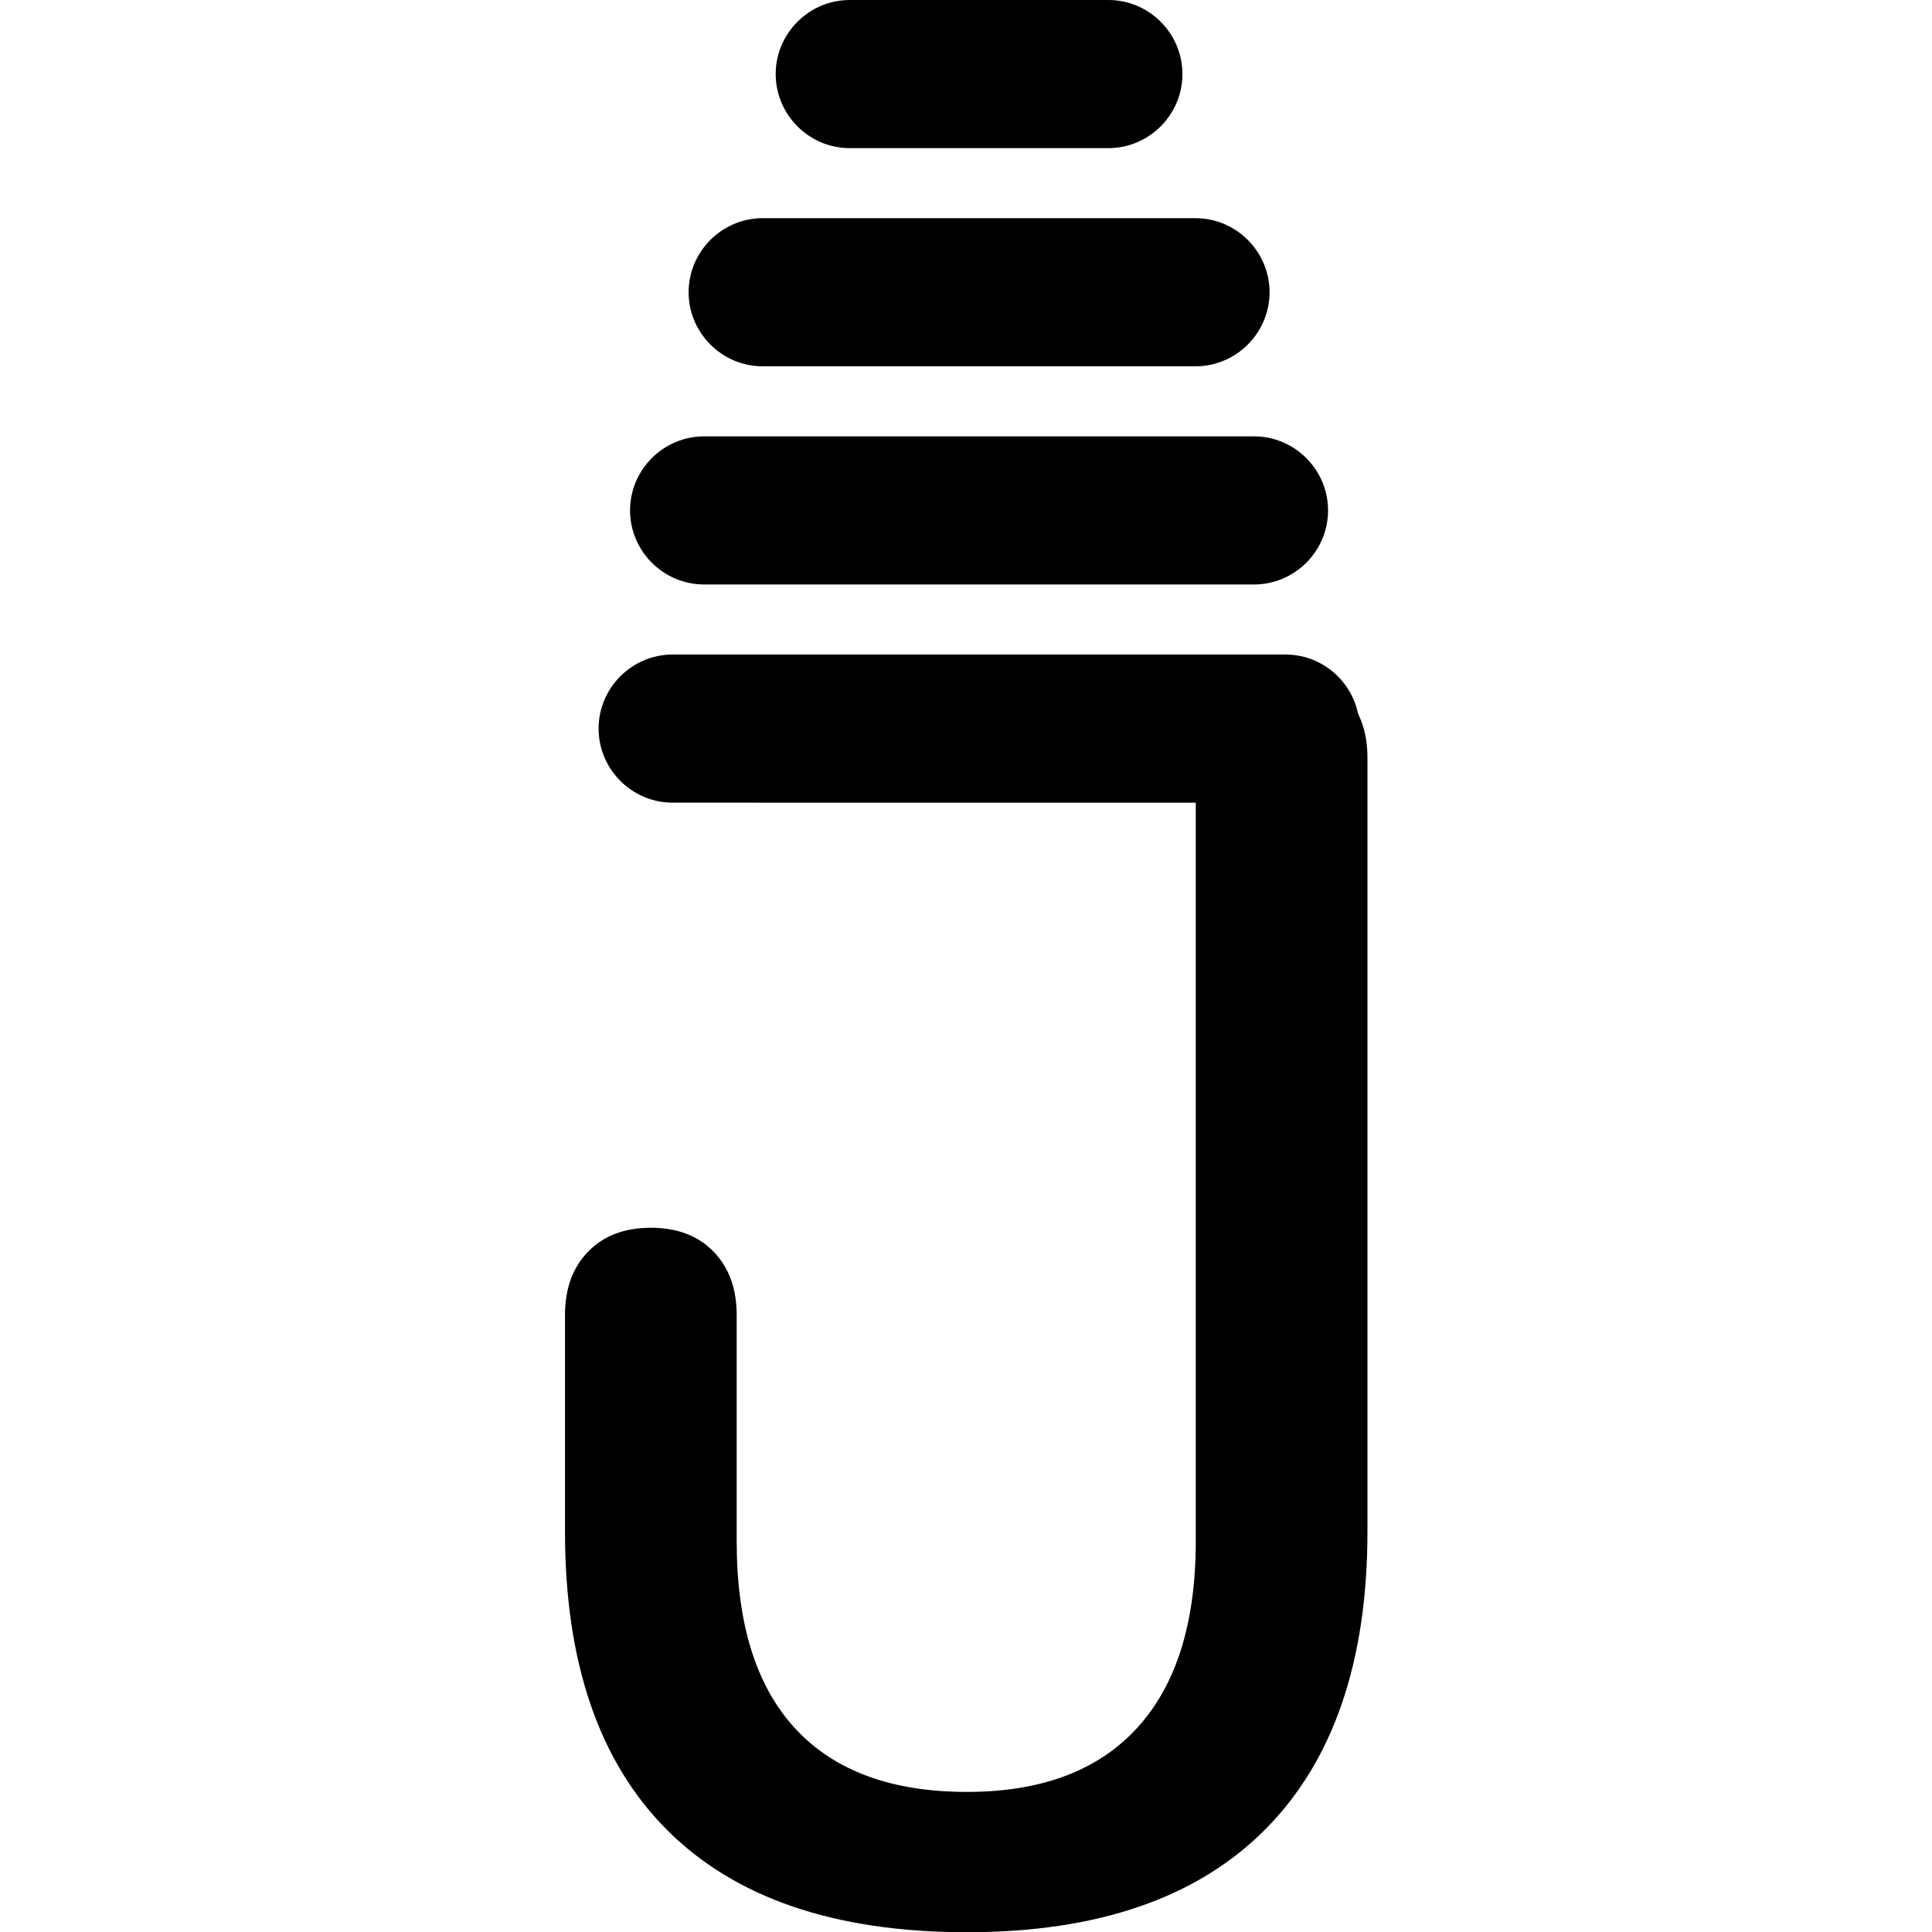
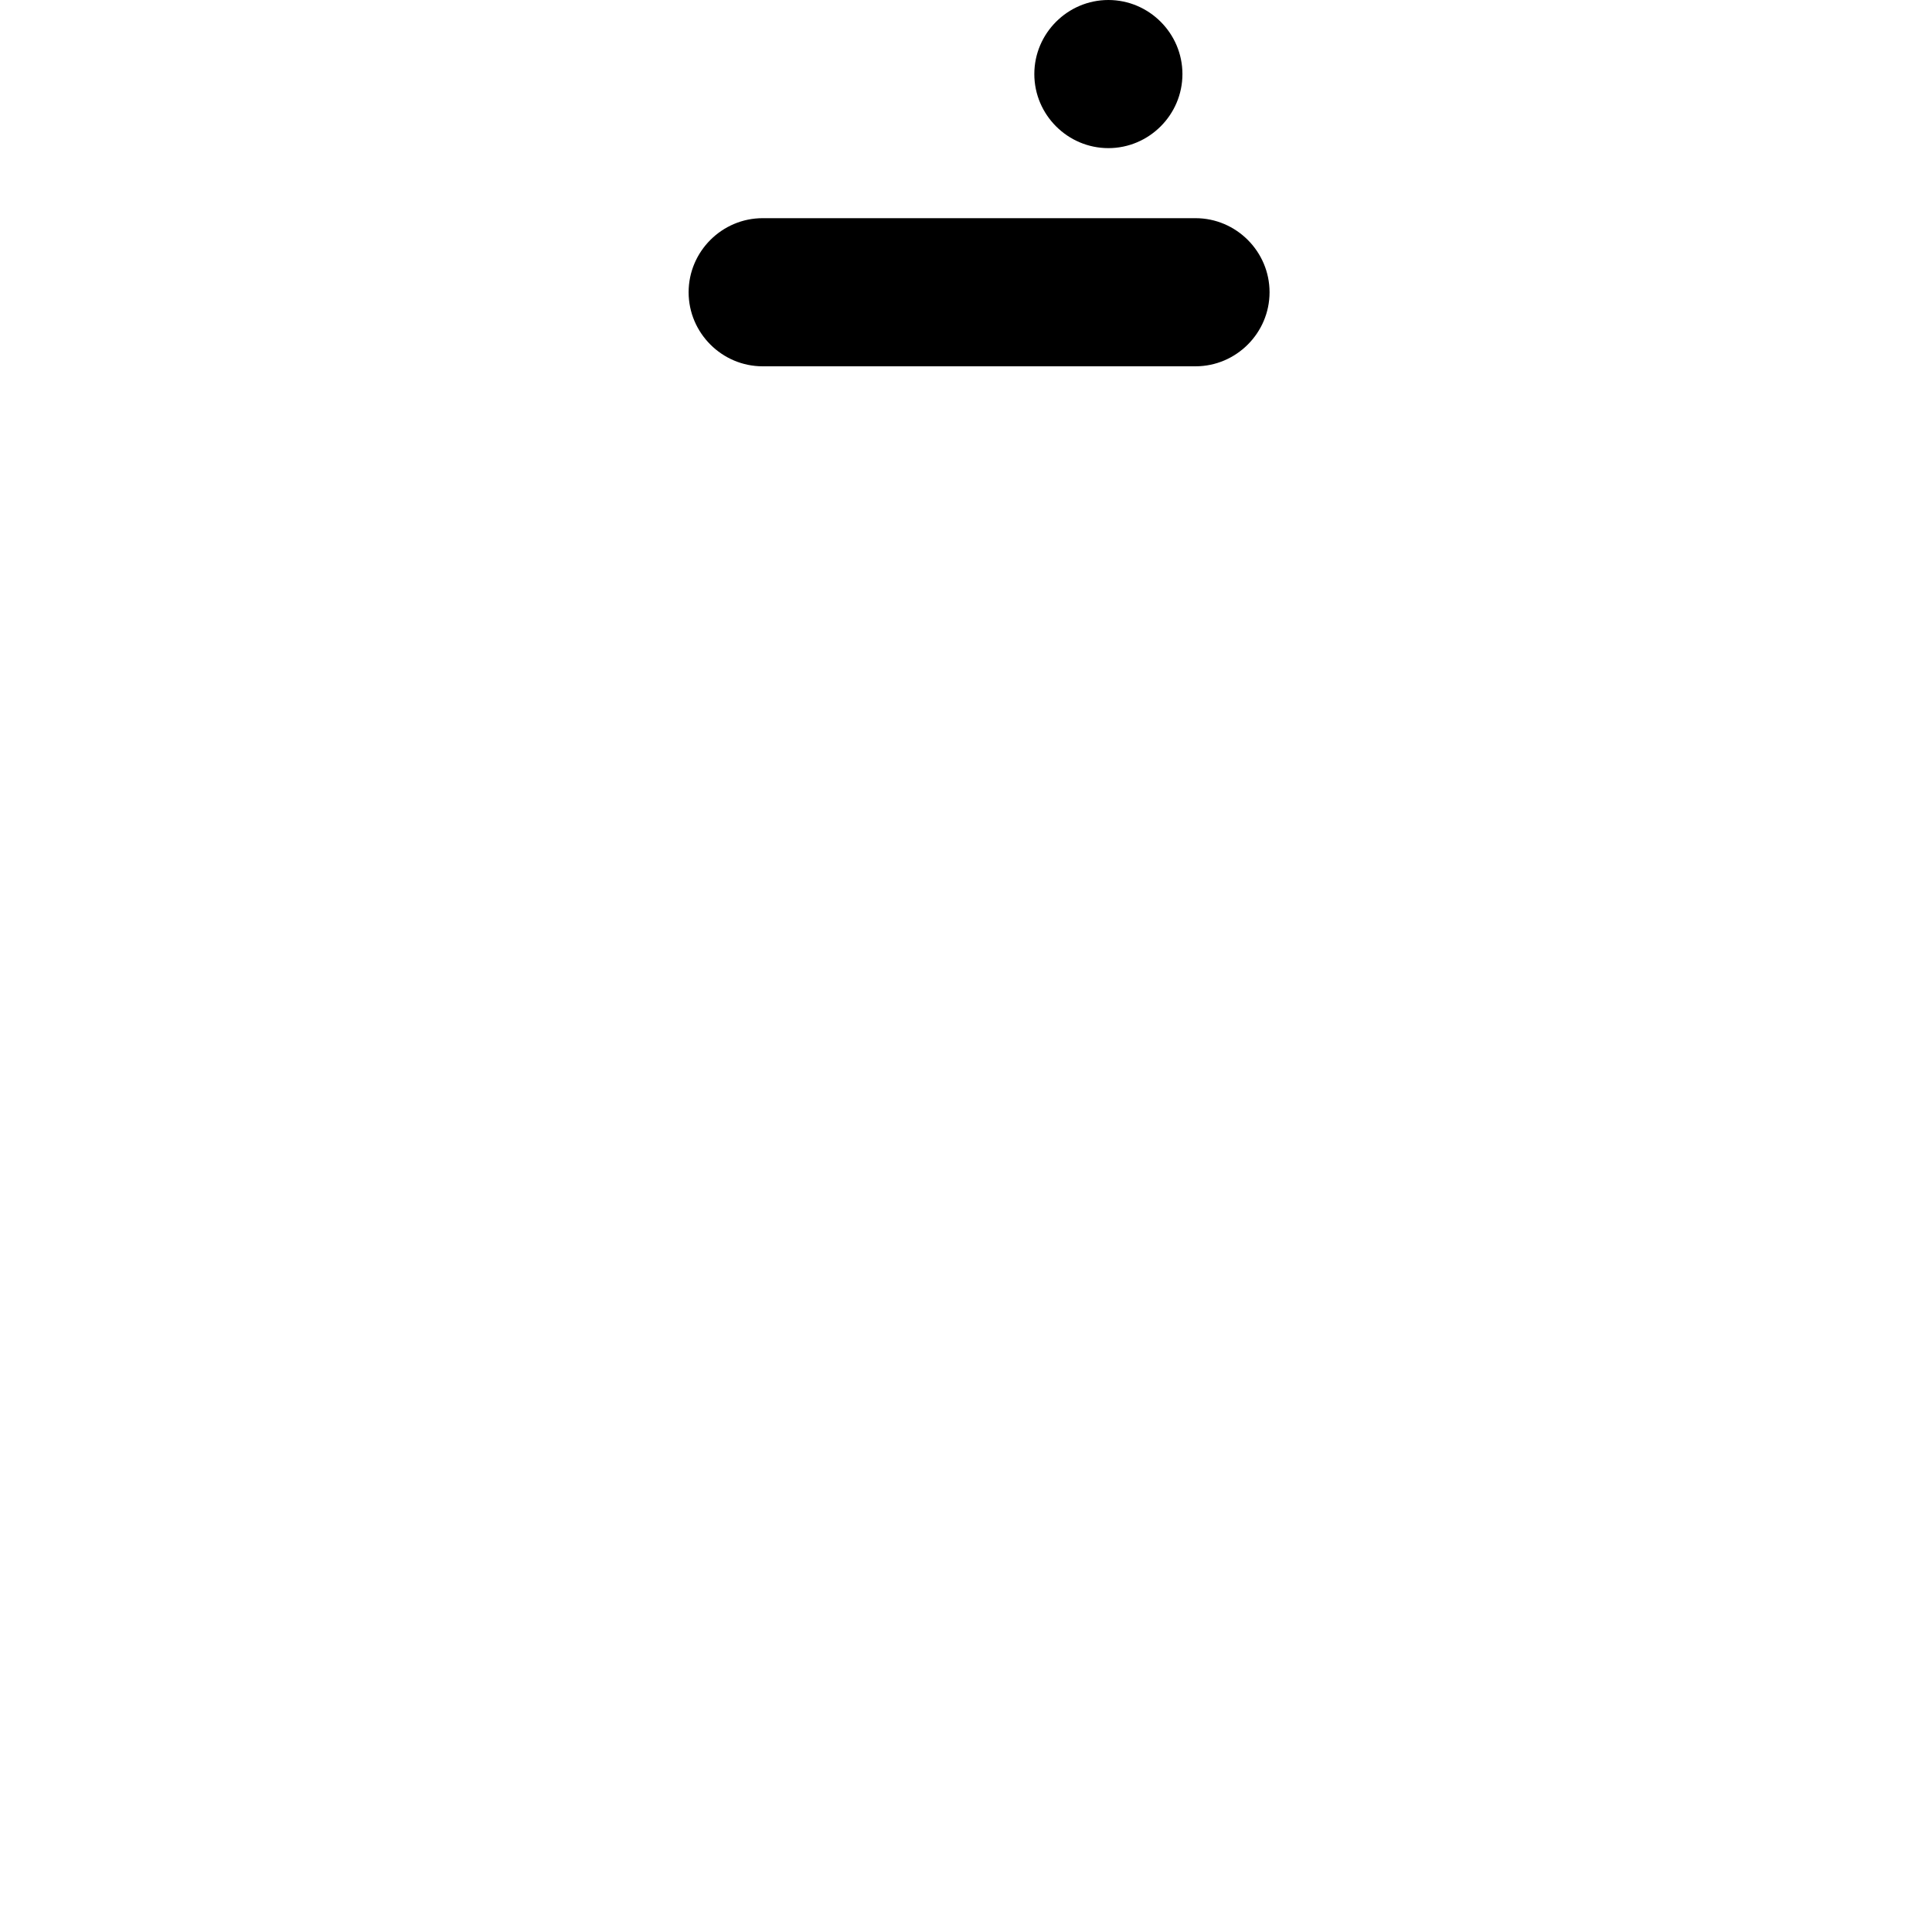
<svg xmlns="http://www.w3.org/2000/svg" xmlns:ns1="http://sodipodi.sourceforge.net/DTD/sodipodi-0.dtd" xmlns:ns2="http://www.inkscape.org/namespaces/inkscape" version="1.1" width="128" height="128" viewBox="0 0 128 128" id="Capa_1" xml:space="preserve" ns1:docname="favicon.svg" ns2:version="1.1.2 (0a00cf5339, 2022-02-04)">
  <ns1:namedview pagecolor="#ffffff" bordercolor="#666666" borderopacity="1" objecttolerance="10" gridtolerance="10" guidetolerance="10" ns2:pageopacity="0" ns2:pageshadow="2" ns2:window-width="1862" ns2:window-height="1050" id="namedview22" showgrid="false" ns2:zoom="2.8942728" ns2:cx="136.47642" ns2:cy="44.225272" ns2:window-x="58" ns2:window-y="30" ns2:window-maximized="1" ns2:current-layer="Capa_1" ns2:pagecheckerboard="true" ns2:document-rotation="0" fit-margin-top="0" fit-margin-left="0" fit-margin-right="0" fit-margin-bottom="0" />
  <defs id="defs39" />
  <g transform="translate(53.144,204.092)" id="g7" />
  <g transform="translate(53.144,204.092)" id="g9" />
  <g transform="translate(53.144,204.092)" id="g11" />
  <g transform="translate(53.144,204.092)" id="g13" />
  <g transform="translate(53.144,204.092)" id="g15" />
  <g transform="translate(53.144,204.092)" id="g17" />
  <g transform="translate(53.144,204.092)" id="g19" />
  <g transform="translate(53.144,204.092)" id="g21" />
  <g transform="translate(53.144,204.092)" id="g23" />
  <g transform="translate(53.144,204.092)" id="g25" />
  <g transform="translate(53.144,204.092)" id="g27" />
  <g transform="translate(53.144,204.092)" id="g29" />
  <g transform="translate(53.144,204.092)" id="g31" />
  <g transform="translate(53.144,204.092)" id="g33" />
  <g transform="translate(53.144,204.092)" id="g35" />
  <g id="g1226" transform="matrix(3.038,0,0,3.038,-27.991,1.3344158e-6)">
-     <path d="m 30.299,42.138 c -2.872,0 -5.051,-0.743 -6.536,-2.228 -1.485,-1.485 -2.228,-3.654 -2.228,-6.506 v -4.728 c 0,-0.574 0.168,-1.035 0.505,-1.381 0.337,-0.347 0.792,-0.52 1.367,-0.52 0.574,0 1.03,0.173 1.367,0.52 0.337,0.347 0.505,0.807 0.505,1.381 v 4.936 c 0,1.802 0.426,3.164 1.278,4.085 0.852,0.921 2.099,1.381 3.743,1.381 1.624,0 2.863,-0.466 3.713,-1.396 0.851,-0.931 1.278,-2.287 1.278,-4.07 V 16.523 c 0,-0.574 0.17,-1.036 0.505,-1.381 0.335,-0.345 0.792,-0.52 1.367,-0.52 0.574,0 1.032,0.175 1.367,0.52 0.335,0.345 0.505,0.81 0.505,1.381 v 16.881 c 0,2.829 -0.745,4.998 -2.228,6.491 -1.484,1.493 -3.654,2.243 -6.506,2.243" style="fill:#000000;fill-opacity:1;fill-rule:evenodd;stroke:none;stroke-width:0.374" id="path897" ns1:nodetypes="ccsscscsscscsscscsscc" />
-     <path d="m 23.883,14.274 h 13.365 c 0.889,0 1.615,0.727 1.615,1.615 v 2.99e-4 c 0,0.888 -0.726,1.615 -1.615,1.615 H 23.883 c -0.889,0 -1.615,-0.727 -1.615,-1.615 v -2.99e-4 c 0,-0.888 0.726,-1.615 1.615,-1.615" style="fill:#000000;fill-opacity:1;fill-rule:evenodd;stroke:none;stroke-width:0.374" id="path905" />
-     <path d="m 24.569,9.516 h 11.992 c 0.888,0 1.615,0.727 1.615,1.615 v 2.99e-4 c 0,0.888 -0.727,1.615 -1.615,1.615 H 24.569 c -0.888,0 -1.615,-0.727 -1.615,-1.615 v -2.99e-4 c 0,-0.888 0.727,-1.615 1.615,-1.615" style="fill:#000000;fill-opacity:1;fill-rule:evenodd;stroke:none;stroke-width:0.374" id="path907" />
    <path d="m 25.846,4.758 h 9.439 c 0.888,0 1.615,0.727 1.615,1.615 v 3.741e-4 c 0,0.888 -0.727,1.615 -1.615,1.615 h -9.439 c -0.888,0 -1.615,-0.727 -1.615,-1.615 v -3.741e-4 c 0,-0.888 0.727,-1.615 1.615,-1.615" style="fill:#000000;fill-opacity:1;fill-rule:evenodd;stroke:none;stroke-width:0.374" id="path909" />
-     <path d="m 27.745,-3.89136e-7 h 5.64 c 0.888,0 1.615,0.727 1.615,1.615 v 3.741e-4 c 0,0.888 -0.727,1.615 -1.615,1.615 h -5.64 c -0.888,0 -1.615,-0.727 -1.615,-1.615 v -3.741e-4 c 0,-0.888 0.727,-1.615 1.615,-1.615" style="fill:#000000;fill-opacity:1;fill-rule:evenodd;stroke:none;stroke-width:0.374" id="path911" />
+     <path d="m 27.745,-3.89136e-7 h 5.64 c 0.888,0 1.615,0.727 1.615,1.615 v 3.741e-4 c 0,0.888 -0.727,1.615 -1.615,1.615 c -0.888,0 -1.615,-0.727 -1.615,-1.615 v -3.741e-4 c 0,-0.888 0.727,-1.615 1.615,-1.615" style="fill:#000000;fill-opacity:1;fill-rule:evenodd;stroke:none;stroke-width:0.374" id="path911" />
  </g>
</svg>